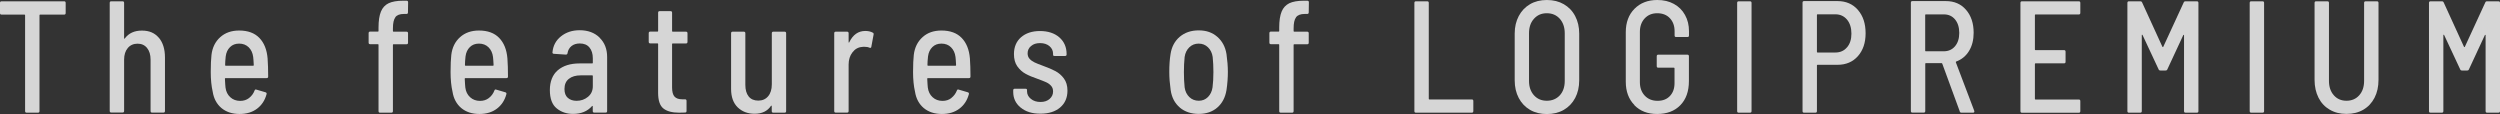
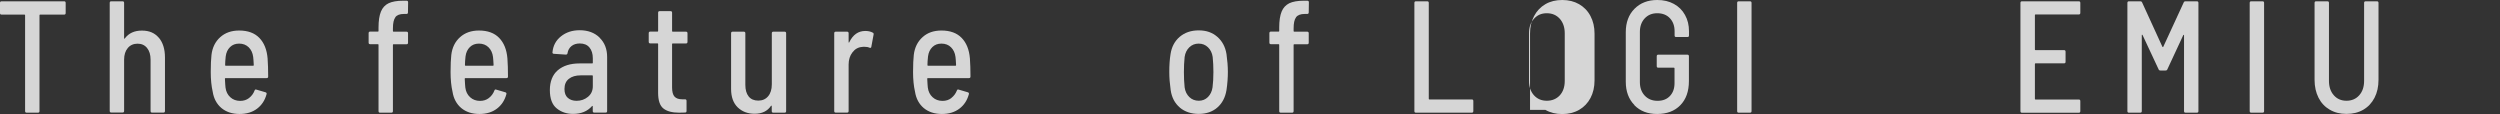
<svg xmlns="http://www.w3.org/2000/svg" id="b" viewBox="0 0 345.68 15.77">
  <rect x="0" y="0" width="345.68" height="15.77" fill="#333333" stroke="none" />
  <g id="c">
    <g style="opacity:.8;">
      <path d="M9.08,.4V1.8c0,.15-.07,.22-.21,.22h-3.33c-.05,0-.08,.03-.08,.09V15.36c0,.15-.07,.22-.21,.22h-1.57c-.14,0-.21-.07-.21-.22V2.11c0-.06-.03-.09-.08-.09H.21c-.14,0-.21-.07-.21-.22V.4C0,.25,.07,.18,.21,.18H8.87c.14,0,.21,.07,.21,.22Z" style="fill:#fff;" />
      <path d="M21.96,5.21c.56,.66,.85,1.57,.85,2.73v7.41c0,.15-.07,.22-.21,.22h-1.57c-.14,0-.21-.07-.21-.22v-7.11c0-.67-.16-1.21-.49-1.61s-.76-.59-1.31-.59-1.02,.2-1.35,.6c-.34,.4-.51,.94-.51,1.62v7.08c0,.15-.07,.22-.21,.22h-1.57c-.14,0-.21-.07-.21-.22V.4c0-.15,.07-.22,.21-.22h1.57c.14,0,.21,.07,.21,.22V5.28s0,.07,.03,.08c.02,0,.04-.01,.07-.05,.54-.72,1.32-1.08,2.36-1.08s1.77,.33,2.34,.99Z" style="fill:#fff;" />
      <path d="M34.45,13.54c.34-.26,.59-.6,.75-1.02,.04-.13,.12-.18,.25-.13l1.26,.37c.14,.04,.19,.14,.14,.29-.23,.84-.67,1.5-1.31,1.98-.64,.48-1.44,.73-2.41,.73-1.02,0-1.86-.28-2.51-.82-.65-.55-1.06-1.3-1.21-2.26-.18-.78-.27-1.69-.27-2.73s.04-1.78,.1-2.35c.12-1.03,.53-1.85,1.21-2.46s1.55-.92,2.62-.92c1.2,0,2.13,.34,2.79,1.02,.66,.68,1.04,1.62,1.14,2.83,.05,.7,.08,1.54,.08,2.51,0,.15-.07,.22-.21,.22h-5.69c-.05,0-.08,.03-.08,.09,.03,.57,.05,.98,.08,1.21,.07,.56,.29,1,.66,1.34,.37,.34,.83,.51,1.38,.51,.47,0,.87-.13,1.21-.39Zm-2.64-7.03c-.33,.32-.53,.75-.6,1.28-.05,.47-.08,.87-.08,1.21,0,.06,.03,.09,.08,.09h3.8c.05,0,.08-.03,.08-.09-.03-.53-.05-.9-.08-1.12-.07-.56-.28-1-.62-1.34-.35-.34-.79-.51-1.32-.51s-.93,.16-1.26,.48Z" style="fill:#fff;" />
      <path d="M54.67,2.39c-.23,.3-.34,.81-.34,1.53v.37c0,.06,.03,.09,.08,.09h1.8c.14,0,.21,.07,.21,.22v1.3c0,.15-.07,.22-.21,.22h-1.8c-.06,0-.08,.03-.08,.09V15.36c0,.15-.07,.22-.21,.22h-1.57c-.14,0-.21-.07-.21-.22V6.2c0-.06-.03-.09-.08-.09h-1.08c-.14,0-.21-.07-.21-.22v-1.3c0-.15,.07-.22,.21-.22h1.08c.05,0,.08-.03,.08-.09v-.48c0-.92,.11-1.65,.33-2.19,.22-.54,.57-.92,1.06-1.16,.49-.23,1.16-.35,2.02-.35h.47c.14,0,.21,.07,.21,.22l-.02,1.39c0,.15-.07,.22-.21,.22h-.35c-.57,0-.96,.15-1.19,.45Z" style="fill:#fff;" />
      <path d="M67.61,13.54c.34-.26,.59-.6,.75-1.02,.04-.13,.12-.18,.25-.13l1.26,.37c.14,.04,.19,.14,.14,.29-.23,.84-.67,1.5-1.31,1.98-.64,.48-1.44,.73-2.41,.73-1.02,0-1.86-.28-2.51-.82-.65-.55-1.06-1.3-1.21-2.26-.18-.78-.27-1.69-.27-2.73s.04-1.78,.1-2.35c.12-1.03,.53-1.85,1.21-2.46s1.55-.92,2.62-.92c1.2,0,2.13,.34,2.79,1.02,.66,.68,1.04,1.62,1.14,2.83,.05,.7,.08,1.54,.08,2.51,0,.15-.07,.22-.21,.22h-5.69c-.05,0-.08,.03-.08,.09,.03,.57,.05,.98,.08,1.21,.07,.56,.29,1,.66,1.34,.37,.34,.83,.51,1.38,.51,.47,0,.87-.13,1.21-.39Zm-2.64-7.03c-.33,.32-.53,.75-.6,1.28-.05,.47-.08,.87-.08,1.21,0,.06,.03,.09,.08,.09h3.8c.05,0,.08-.03,.08-.09-.03-.53-.05-.9-.08-1.12-.07-.56-.28-1-.62-1.34-.35-.34-.79-.51-1.32-.51s-.93,.16-1.26,.48Z" style="fill:#fff;" />
      <path d="M82.91,5.22c.7,.68,1.04,1.57,1.04,2.67v7.46c0,.15-.07,.22-.21,.22h-1.57c-.14,0-.21-.07-.21-.22v-.64c0-.07-.04-.09-.1-.04-.63,.72-1.51,1.08-2.63,1.08-.88,0-1.64-.26-2.26-.77-.63-.51-.94-1.36-.94-2.53s.37-2.12,1.1-2.74c.73-.62,1.73-.94,3-.94h1.76c.05,0,.08-.03,.08-.09v-.62c0-.63-.16-1.13-.47-1.5-.31-.37-.75-.55-1.33-.55-.47,0-.85,.12-1.15,.36s-.48,.57-.55,.98c-.01,.13-.09,.2-.23,.2l-1.67-.11c-.05,0-.1-.02-.14-.06-.04-.04-.05-.08-.04-.14,.08-.91,.47-1.65,1.17-2.21,.7-.56,1.56-.85,2.59-.85,1.14,0,2.06,.34,2.76,1.02Zm-1.61,8.17c.45-.37,.67-.86,.67-1.47v-1.41c0-.06-.03-.09-.08-.09h-1.59c-.69,0-1.24,.16-1.64,.48-.41,.32-.61,.79-.61,1.41,0,.54,.15,.95,.46,1.22,.31,.27,.71,.41,1.21,.41,.61,0,1.13-.18,1.58-.55Z" style="fill:#fff;" />
      <path d="M94.85,6.01h-1.84c-.06,0-.08,.03-.08,.09v5.98c0,.6,.11,1.03,.34,1.28,.23,.25,.58,.37,1.06,.37h.39c.14,0,.21,.07,.21,.22v1.39c0,.15-.07,.22-.21,.22l-.81,.02c-.96,0-1.69-.19-2.18-.58-.49-.39-.73-1.11-.73-2.17V6.09c0-.06-.03-.09-.08-.09h-1.01c-.14,0-.21-.07-.21-.22v-1.19c0-.15,.07-.22,.21-.22h1.01c.05,0,.08-.03,.08-.09V1.76c0-.15,.07-.22,.21-.22h1.51c.14,0,.21,.07,.21,.22v2.53c0,.06,.03,.09,.08,.09h1.84c.14,0,.21,.07,.21,.22v1.19c0,.15-.07,.22-.21,.22Z" style="fill:#fff;" />
      <path d="M106.92,4.38h1.57c.14,0,.21,.07,.21,.22V15.36c0,.15-.07,.22-.21,.22h-1.57c-.14,0-.21-.07-.21-.22v-.68s0-.05-.03-.07c-.02-.01-.04,0-.07,.02-.48,.73-1.24,1.1-2.27,1.1-.94,0-1.71-.29-2.33-.88-.61-.59-.92-1.44-.92-2.55V4.6c0-.15,.07-.22,.21-.22h1.55c.14,0,.21,.07,.21,.22v7.13c0,.69,.15,1.22,.46,1.61,.31,.38,.75,.57,1.33,.57s1.02-.2,1.36-.6c.34-.4,.51-.95,.51-1.64V4.6c0-.15,.07-.22,.21-.22Z" style="fill:#fff;" />
      <path d="M120.69,4.51c.1,.06,.13,.15,.1,.29l-.31,1.67c-.01,.13-.1,.18-.25,.13-.18-.09-.41-.13-.7-.13-.14,0-.25,0-.33,.02-.54,.04-.98,.29-1.33,.75-.35,.45-.53,1.02-.53,1.69v6.42c0,.15-.07,.22-.21,.22h-1.57c-.14,0-.21-.07-.21-.22V4.6c0-.15,.07-.22,.21-.22h1.57c.14,0,.21,.07,.21,.22v1.21s0,.07,.03,.08c.02,0,.04,0,.05-.03,.51-1.06,1.25-1.58,2.23-1.58,.41,0,.76,.08,1.03,.24Z" style="fill:#fff;" />
      <path d="M131.55,13.54c.34-.26,.59-.6,.76-1.02,.04-.13,.12-.18,.25-.13l1.26,.37c.14,.04,.19,.14,.14,.29-.23,.84-.67,1.5-1.31,1.98-.64,.48-1.44,.73-2.41,.73-1.02,0-1.86-.28-2.51-.82-.65-.55-1.06-1.3-1.21-2.26-.18-.78-.27-1.69-.27-2.73s.04-1.78,.1-2.35c.12-1.03,.53-1.85,1.21-2.46,.68-.62,1.55-.92,2.62-.92,1.2,0,2.13,.34,2.79,1.02,.66,.68,1.04,1.62,1.14,2.83,.05,.7,.08,1.54,.08,2.51,0,.15-.07,.22-.21,.22h-5.69c-.05,0-.08,.03-.08,.09,.03,.57,.05,.98,.08,1.21,.07,.56,.29,1,.66,1.34,.37,.34,.83,.51,1.38,.51,.47,0,.87-.13,1.21-.39Zm-2.63-7.03c-.33,.32-.53,.75-.6,1.28-.05,.47-.08,.87-.08,1.21,0,.06,.03,.09,.08,.09h3.8c.05,0,.08-.03,.08-.09-.03-.53-.05-.9-.08-1.12-.07-.56-.28-1-.62-1.34-.34-.34-.79-.51-1.32-.51s-.93,.16-1.26,.48Z" style="fill:#fff;" />
-       <path d="M141.12,14.87c-.68-.56-1.02-1.28-1.02-2.16v-.22c0-.15,.07-.22,.21-.22h1.49c.14,0,.21,.06,.21,.18v.18c0,.41,.18,.76,.53,1.04,.35,.29,.8,.43,1.33,.43s.94-.14,1.26-.42c.32-.28,.48-.62,.48-1.03,0-.32-.09-.59-.28-.79-.19-.21-.41-.37-.68-.49-.27-.12-.67-.28-1.19-.47-.65-.22-1.2-.45-1.64-.69-.45-.24-.83-.59-1.15-1.03-.32-.45-.47-1.02-.47-1.7,0-.98,.33-1.76,.98-2.33,.66-.57,1.53-.86,2.62-.86s2.01,.29,2.68,.88c.67,.59,1,1.36,1,2.31v.04c0,.15-.07,.22-.21,.22h-1.45c-.14,0-.21-.05-.21-.15v-.15c0-.43-.17-.78-.5-1.06-.33-.28-.77-.42-1.3-.42s-.92,.13-1.24,.4c-.32,.26-.48,.6-.48,1.01,0,.31,.09,.56,.27,.76s.4,.36,.67,.49c.27,.13,.66,.29,1.19,.48,.69,.25,1.26,.49,1.71,.73s.84,.57,1.17,1.01,.5,1,.5,1.69c0,.98-.34,1.76-1.01,2.33-.67,.57-1.58,.86-2.73,.86s-2.04-.28-2.72-.84Z" style="fill:#fff;" />
      <path d="M163.14,14.87c-.7-.59-1.12-1.39-1.27-2.42-.12-.85-.19-1.68-.19-2.49,0-.91,.05-1.73,.17-2.46,.15-1.01,.57-1.81,1.27-2.41,.7-.59,1.57-.89,2.63-.89s1.89,.3,2.57,.89,1.11,1.39,1.27,2.39c.12,.87,.19,1.69,.19,2.46s-.06,1.64-.19,2.51c-.17,1.03-.59,1.83-1.27,2.42-.68,.59-1.54,.88-2.57,.88s-1.92-.29-2.62-.88Zm3.88-1.45c.34-.34,.56-.78,.64-1.34,.08-.62,.12-1.32,.12-2.11,0-.73-.03-1.43-.1-2.09-.08-.56-.3-1-.65-1.34-.35-.34-.78-.51-1.29-.51s-.94,.17-1.29,.51c-.35,.34-.57,.78-.65,1.34-.07,.66-.1,1.36-.1,2.09s.03,1.45,.1,2.11c.08,.56,.3,1,.65,1.34,.35,.34,.79,.51,1.31,.51,.5,0,.92-.17,1.26-.51Z" style="fill:#fff;" />
      <path d="M179.21,2.39c-.23,.3-.34,.81-.34,1.53v.37c0,.06,.03,.09,.08,.09h1.8c.14,0,.21,.07,.21,.22v1.3c0,.15-.07,.22-.21,.22h-1.8c-.05,0-.08,.03-.08,.09V15.36c0,.15-.07,.22-.21,.22h-1.57c-.14,0-.21-.07-.21-.22V6.2c0-.06-.03-.09-.08-.09h-1.07c-.14,0-.21-.07-.21-.22v-1.3c0-.15,.07-.22,.21-.22h1.07c.05,0,.08-.03,.08-.09v-.48c0-.92,.11-1.65,.33-2.19,.22-.54,.58-.92,1.06-1.16,.49-.23,1.16-.35,2.02-.35h.48c.14,0,.21,.07,.21,.22l-.02,1.39c0,.15-.07,.22-.21,.22h-.35c-.56,0-.96,.15-1.19,.45Z" style="fill:#fff;" />
      <path d="M195.57,15.36V.4c0-.15,.07-.22,.21-.22h1.57c.14,0,.21,.07,.21,.22V13.66c0,.06,.03,.09,.08,.09h5.87c.14,0,.21,.07,.21,.22v1.39c0,.15-.07,.22-.21,.22h-7.73c-.14,0-.21-.07-.21-.22Z" style="fill:#fff;" />
-       <path d="M211.56,15.19c-.67-.39-1.19-.94-1.56-1.64-.37-.7-.56-1.52-.56-2.44V4.64c0-.91,.19-1.72,.56-2.42,.37-.7,.89-1.25,1.56-1.64,.67-.39,1.44-.58,2.33-.58s1.66,.19,2.34,.58c.67,.39,1.2,.93,1.57,1.64,.37,.7,.56,1.51,.56,2.42v6.47c0,.92-.19,1.74-.56,2.44-.37,.7-.9,1.25-1.57,1.64-.68,.39-1.46,.58-2.34,.58s-1.66-.19-2.33-.58Zm4.12-2.01c.45-.5,.68-1.16,.68-1.98V4.6c0-.82-.23-1.49-.68-2-.46-.51-1.05-.77-1.8-.77s-1.32,.26-1.78,.77c-.46,.51-.68,1.18-.68,2v6.6c0,.81,.23,1.46,.68,1.97,.46,.51,1.05,.76,1.78,.76s1.34-.25,1.8-.75Z" style="fill:#fff;" />
+       <path d="M211.56,15.19V4.64c0-.91,.19-1.72,.56-2.42,.37-.7,.89-1.25,1.56-1.64,.67-.39,1.44-.58,2.33-.58s1.66,.19,2.34,.58c.67,.39,1.2,.93,1.57,1.64,.37,.7,.56,1.51,.56,2.42v6.47c0,.92-.19,1.74-.56,2.44-.37,.7-.9,1.25-1.57,1.64-.68,.39-1.46,.58-2.34,.58s-1.66-.19-2.33-.58Zm4.12-2.01c.45-.5,.68-1.16,.68-1.98V4.6c0-.82-.23-1.49-.68-2-.46-.51-1.05-.77-1.8-.77s-1.32,.26-1.78,.77c-.46,.51-.68,1.18-.68,2v6.6c0,.81,.23,1.46,.68,1.97,.46,.51,1.05,.76,1.78,.76s1.34-.25,1.8-.75Z" style="fill:#fff;" />
      <path d="M226,14.53c-.8-.81-1.2-1.89-1.2-3.22V4.44c0-1.33,.4-2.41,1.2-3.22s1.85-1.22,3.16-1.22c.87,0,1.63,.18,2.29,.54,.66,.36,1.18,.87,1.54,1.53,.37,.66,.55,1.41,.55,2.24v.59c0,.15-.07,.22-.21,.22h-1.57c-.14,0-.21-.07-.21-.22v-.59c0-.73-.22-1.33-.65-1.79-.43-.46-1.02-.69-1.75-.69s-1.29,.24-1.74,.72c-.44,.48-.66,1.1-.66,1.86v6.95c0,.76,.22,1.38,.67,1.86,.45,.48,1.04,.72,1.77,.72s1.29-.22,1.71-.66,.64-1.03,.64-1.78v-2.05c0-.06-.03-.09-.08-.09h-2.17c-.14,0-.21-.07-.21-.22v-1.36c0-.15,.07-.22,.21-.22h4.03c.14,0,.21,.07,.21,.22v3.43c0,1.42-.4,2.54-1.19,3.34-.79,.81-1.86,1.21-3.2,1.21s-2.36-.41-3.16-1.22Z" style="fill:#fff;" />
      <path d="M240.2,15.36V.4c0-.15,.07-.22,.21-.22h1.57c.14,0,.21,.07,.21,.22V15.36c0,.15-.07,.22-.21,.22h-1.57c-.14,0-.21-.07-.21-.22Z" style="fill:#fff;" />
-       <path d="M256.9,1.38c.71,.81,1.06,1.89,1.06,3.22s-.36,2.36-1.06,3.16c-.71,.8-1.65,1.2-2.82,1.2h-2.77c-.06,0-.08,.03-.08,.09v6.31c0,.15-.07,.22-.21,.22h-1.57c-.14,0-.21-.07-.21-.22V.37c0-.15,.07-.22,.21-.22h4.63c1.17,0,2.11,.41,2.82,1.22Zm-1.51,5.17c.41-.48,.61-1.11,.61-1.9s-.2-1.45-.61-1.94c-.41-.48-.94-.73-1.6-.73h-2.48c-.06,0-.08,.03-.08,.09V7.17c0,.06,.03,.09,.08,.09h2.48c.66,0,1.2-.24,1.6-.72Z" style="fill:#fff;" />
-       <path d="M270.98,15.4l-2.42-6.6s-.04-.07-.08-.07h-2.19c-.05,0-.08,.03-.08,.09v6.53c0,.15-.07,.22-.21,.22h-1.57c-.14,0-.21-.07-.21-.22V.37c0-.15,.07-.22,.21-.22h4.63c1.16,0,2.09,.4,2.79,1.21s1.05,1.86,1.05,3.17c0,.98-.21,1.82-.64,2.52-.43,.7-1.02,1.18-1.78,1.46-.04,.01-.05,.05-.04,.11l2.54,6.69,.02,.09c0,.12-.06,.18-.19,.18h-1.61c-.11,0-.19-.06-.23-.18Zm-4.78-13.33V7c0,.06,.03,.09,.08,.09h2.5c.63,0,1.15-.23,1.54-.69,.39-.46,.59-1.07,.59-1.84s-.19-1.4-.58-1.87c-.39-.47-.9-.7-1.55-.7h-2.5c-.05,0-.08,.03-.08,.09Z" style="fill:#fff;" />
      <path d="M287.44,2h-5.99c-.05,0-.08,.03-.08,.09V6.84c0,.06,.03,.09,.08,.09h3.95c.14,0,.21,.07,.21,.22v1.39c0,.15-.07,.22-.21,.22h-3.95c-.05,0-.08,.03-.08,.09v4.82c0,.06,.03,.09,.08,.09h5.99c.14,0,.21,.07,.21,.22v1.39c0,.15-.07,.22-.21,.22h-7.86c-.14,0-.21-.07-.21-.22V.4c0-.15,.07-.22,.21-.22h7.86c.14,0,.21,.07,.21,.22V1.78c0,.15-.07,.22-.21,.22Z" style="fill:#fff;" />
      <path d="M294.16,15.36V.4c0-.15,.07-.22,.21-.22h1.57c.12,0,.21,.05,.25,.15l2.81,6.14s.04,.04,.06,.04,.05-.01,.06-.04l2.83-6.14c.04-.1,.12-.15,.25-.15h1.57c.14,0,.21,.07,.21,.22V15.36c0,.15-.07,.22-.21,.22h-1.57c-.14,0-.21-.07-.21-.22V4.88s0-.07-.03-.07c-.02,0-.04,.01-.07,.04l-2.21,4.75c-.04,.1-.12,.15-.25,.15h-.7c-.12,0-.21-.05-.25-.15l-2.23-4.77s-.05-.04-.07-.03c-.02,0-.03,.03-.03,.08V15.36c0,.15-.07,.22-.21,.22h-1.57c-.14,0-.21-.07-.21-.22Z" style="fill:#fff;" />
      <path d="M311.07,15.36V.4c0-.15,.07-.22,.21-.22h1.57c.14,0,.21,.07,.21,.22V15.36c0,.15-.07,.22-.21,.22h-1.57c-.14,0-.21-.07-.21-.22Z" style="fill:#fff;" />
      <path d="M322.14,15.17c-.67-.39-1.19-.94-1.55-1.65s-.55-1.54-.55-2.48V.4c0-.15,.07-.22,.21-.22h1.57c.14,0,.21,.07,.21,.22V11.18c0,.82,.22,1.48,.67,1.99,.45,.51,1.03,.76,1.75,.76s1.32-.25,1.77-.76c.45-.51,.67-1.17,.67-1.99V.4c0-.15,.07-.22,.21-.22h1.57c.14,0,.21,.07,.21,.22V11.04c0,.94-.18,1.76-.55,2.48-.37,.71-.88,1.26-1.55,1.65-.67,.39-1.45,.58-2.33,.58s-1.64-.19-2.3-.58Z" style="fill:#fff;" />
-       <path d="M335.86,15.36V.4c0-.15,.07-.22,.21-.22h1.57c.12,0,.21,.05,.25,.15l2.81,6.14s.03,.04,.06,.04c.03,0,.05-.01,.06-.04l2.83-6.14c.04-.1,.12-.15,.25-.15h1.57c.14,0,.21,.07,.21,.22V15.36c0,.15-.07,.22-.21,.22h-1.57c-.14,0-.21-.07-.21-.22V4.88s0-.07-.03-.07c-.02,0-.04,.01-.07,.04l-2.21,4.75c-.04,.1-.12,.15-.25,.15h-.7c-.12,0-.21-.05-.25-.15l-2.23-4.77s-.05-.04-.07-.03c-.02,0-.03,.03-.03,.08V15.36c0,.15-.07,.22-.21,.22h-1.57c-.14,0-.21-.07-.21-.22Z" style="fill:#fff;" />
    </g>
  </g>
</svg>